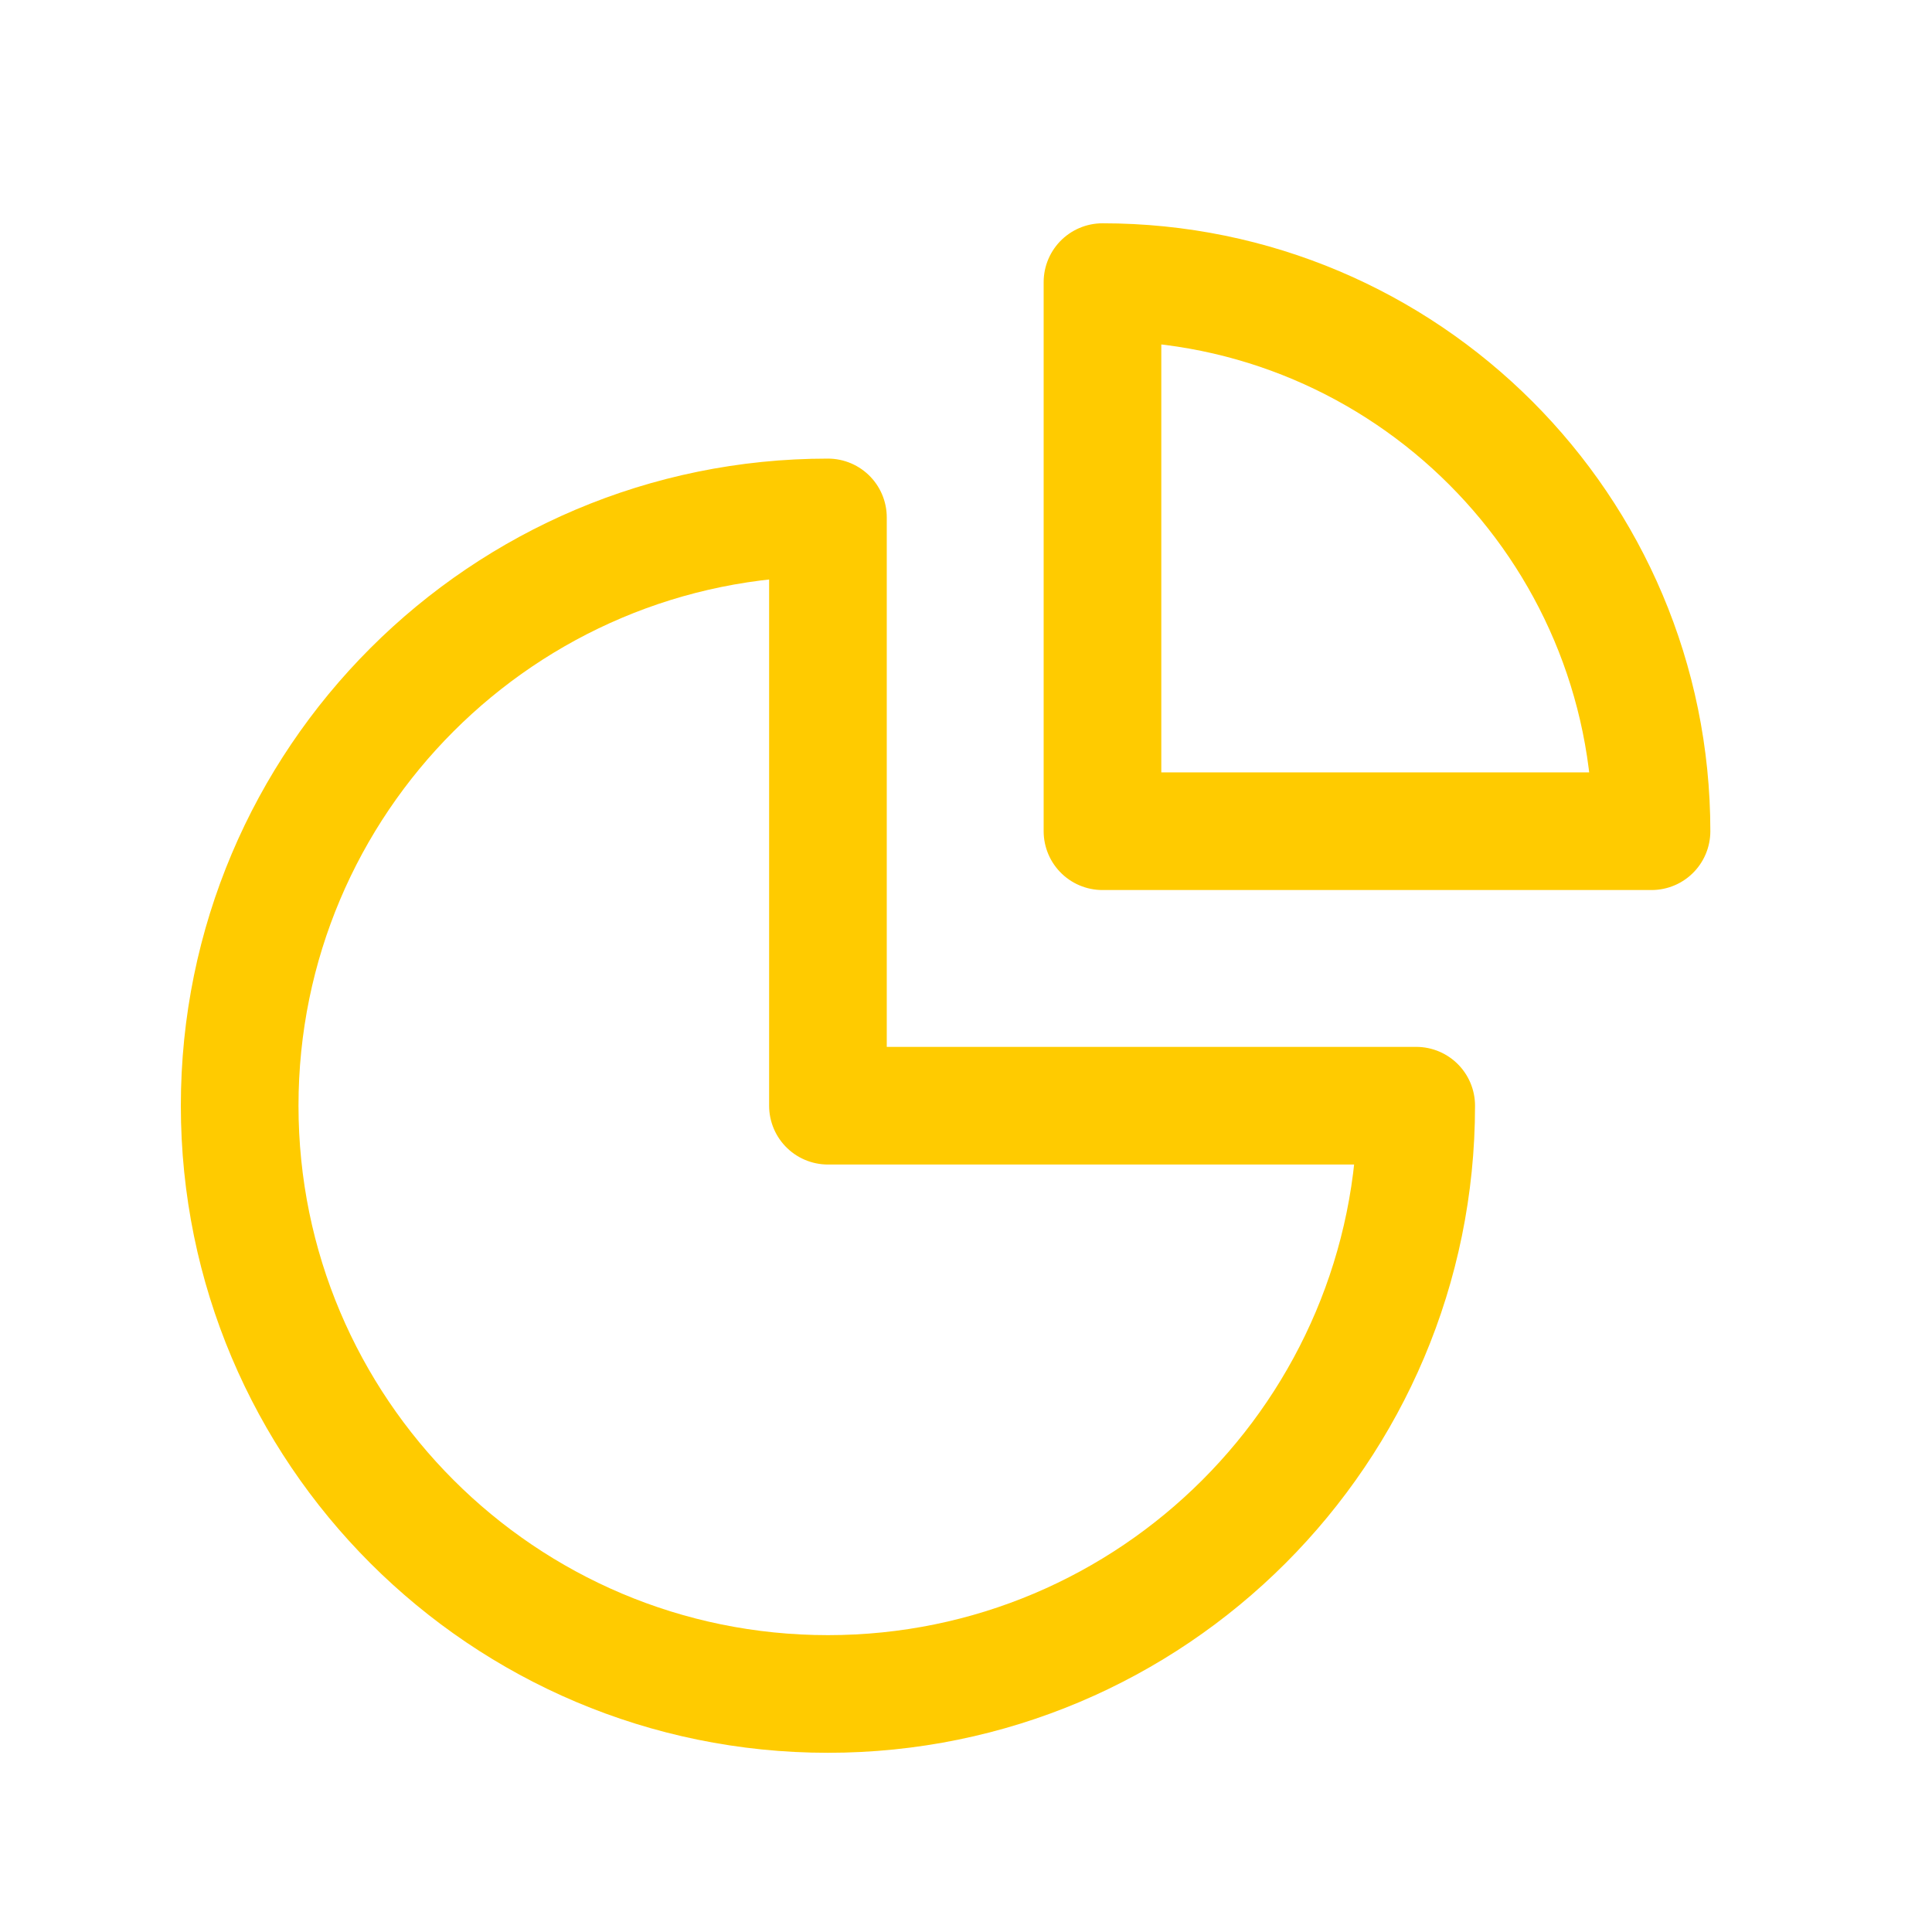
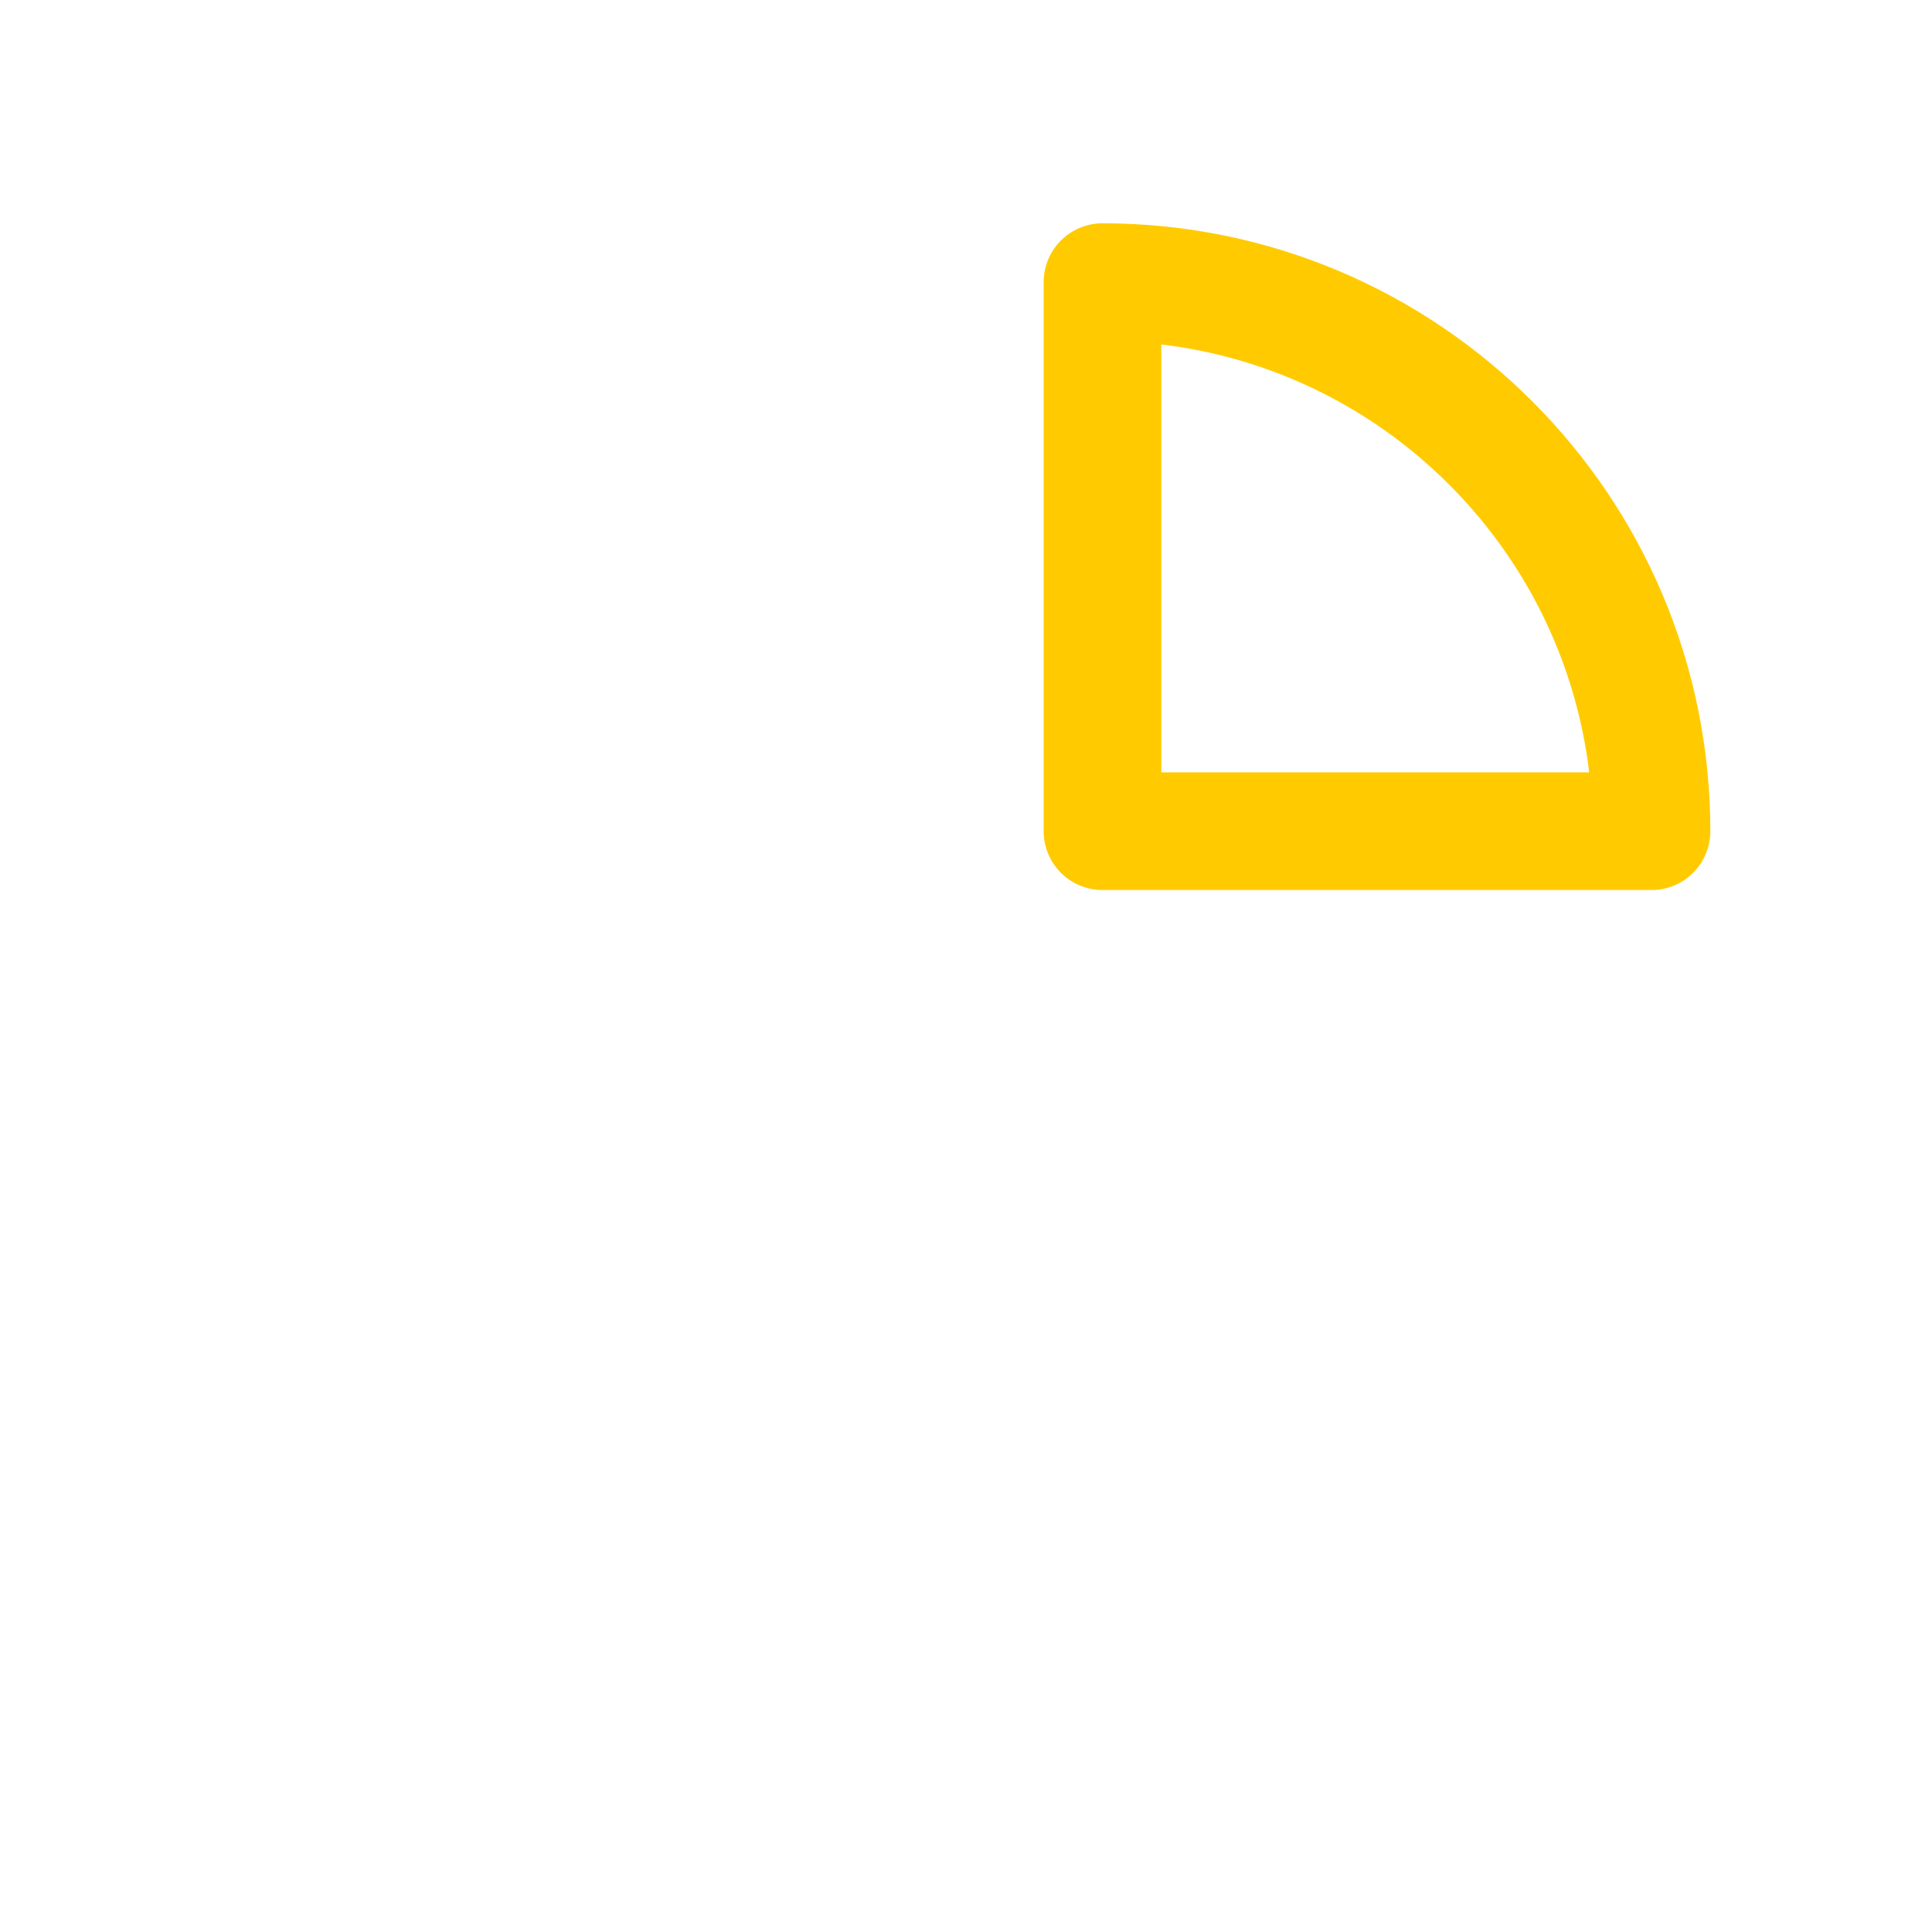
<svg xmlns="http://www.w3.org/2000/svg" width="39" height="39" viewBox="0 0 39 39" fill="none">
-   <path fill-rule="evenodd" clip-rule="evenodd" d="M16.713 10.445C10.155 10.445 4.838 15.762 4.838 22.32C4.838 28.878 10.155 34.195 16.713 34.195C23.271 34.195 28.588 28.878 28.588 22.32H16.713V10.445Z" stroke="#FFCB00" stroke-width="2.375" stroke-linecap="round" stroke-linejoin="round" />
  <path fill-rule="evenodd" clip-rule="evenodd" d="M33.338 16.779C33.338 10.658 28.376 5.695 22.255 5.695V16.779H33.338Z" stroke="#FFCB00" stroke-width="2.375" stroke-linecap="round" stroke-linejoin="round" />
</svg>